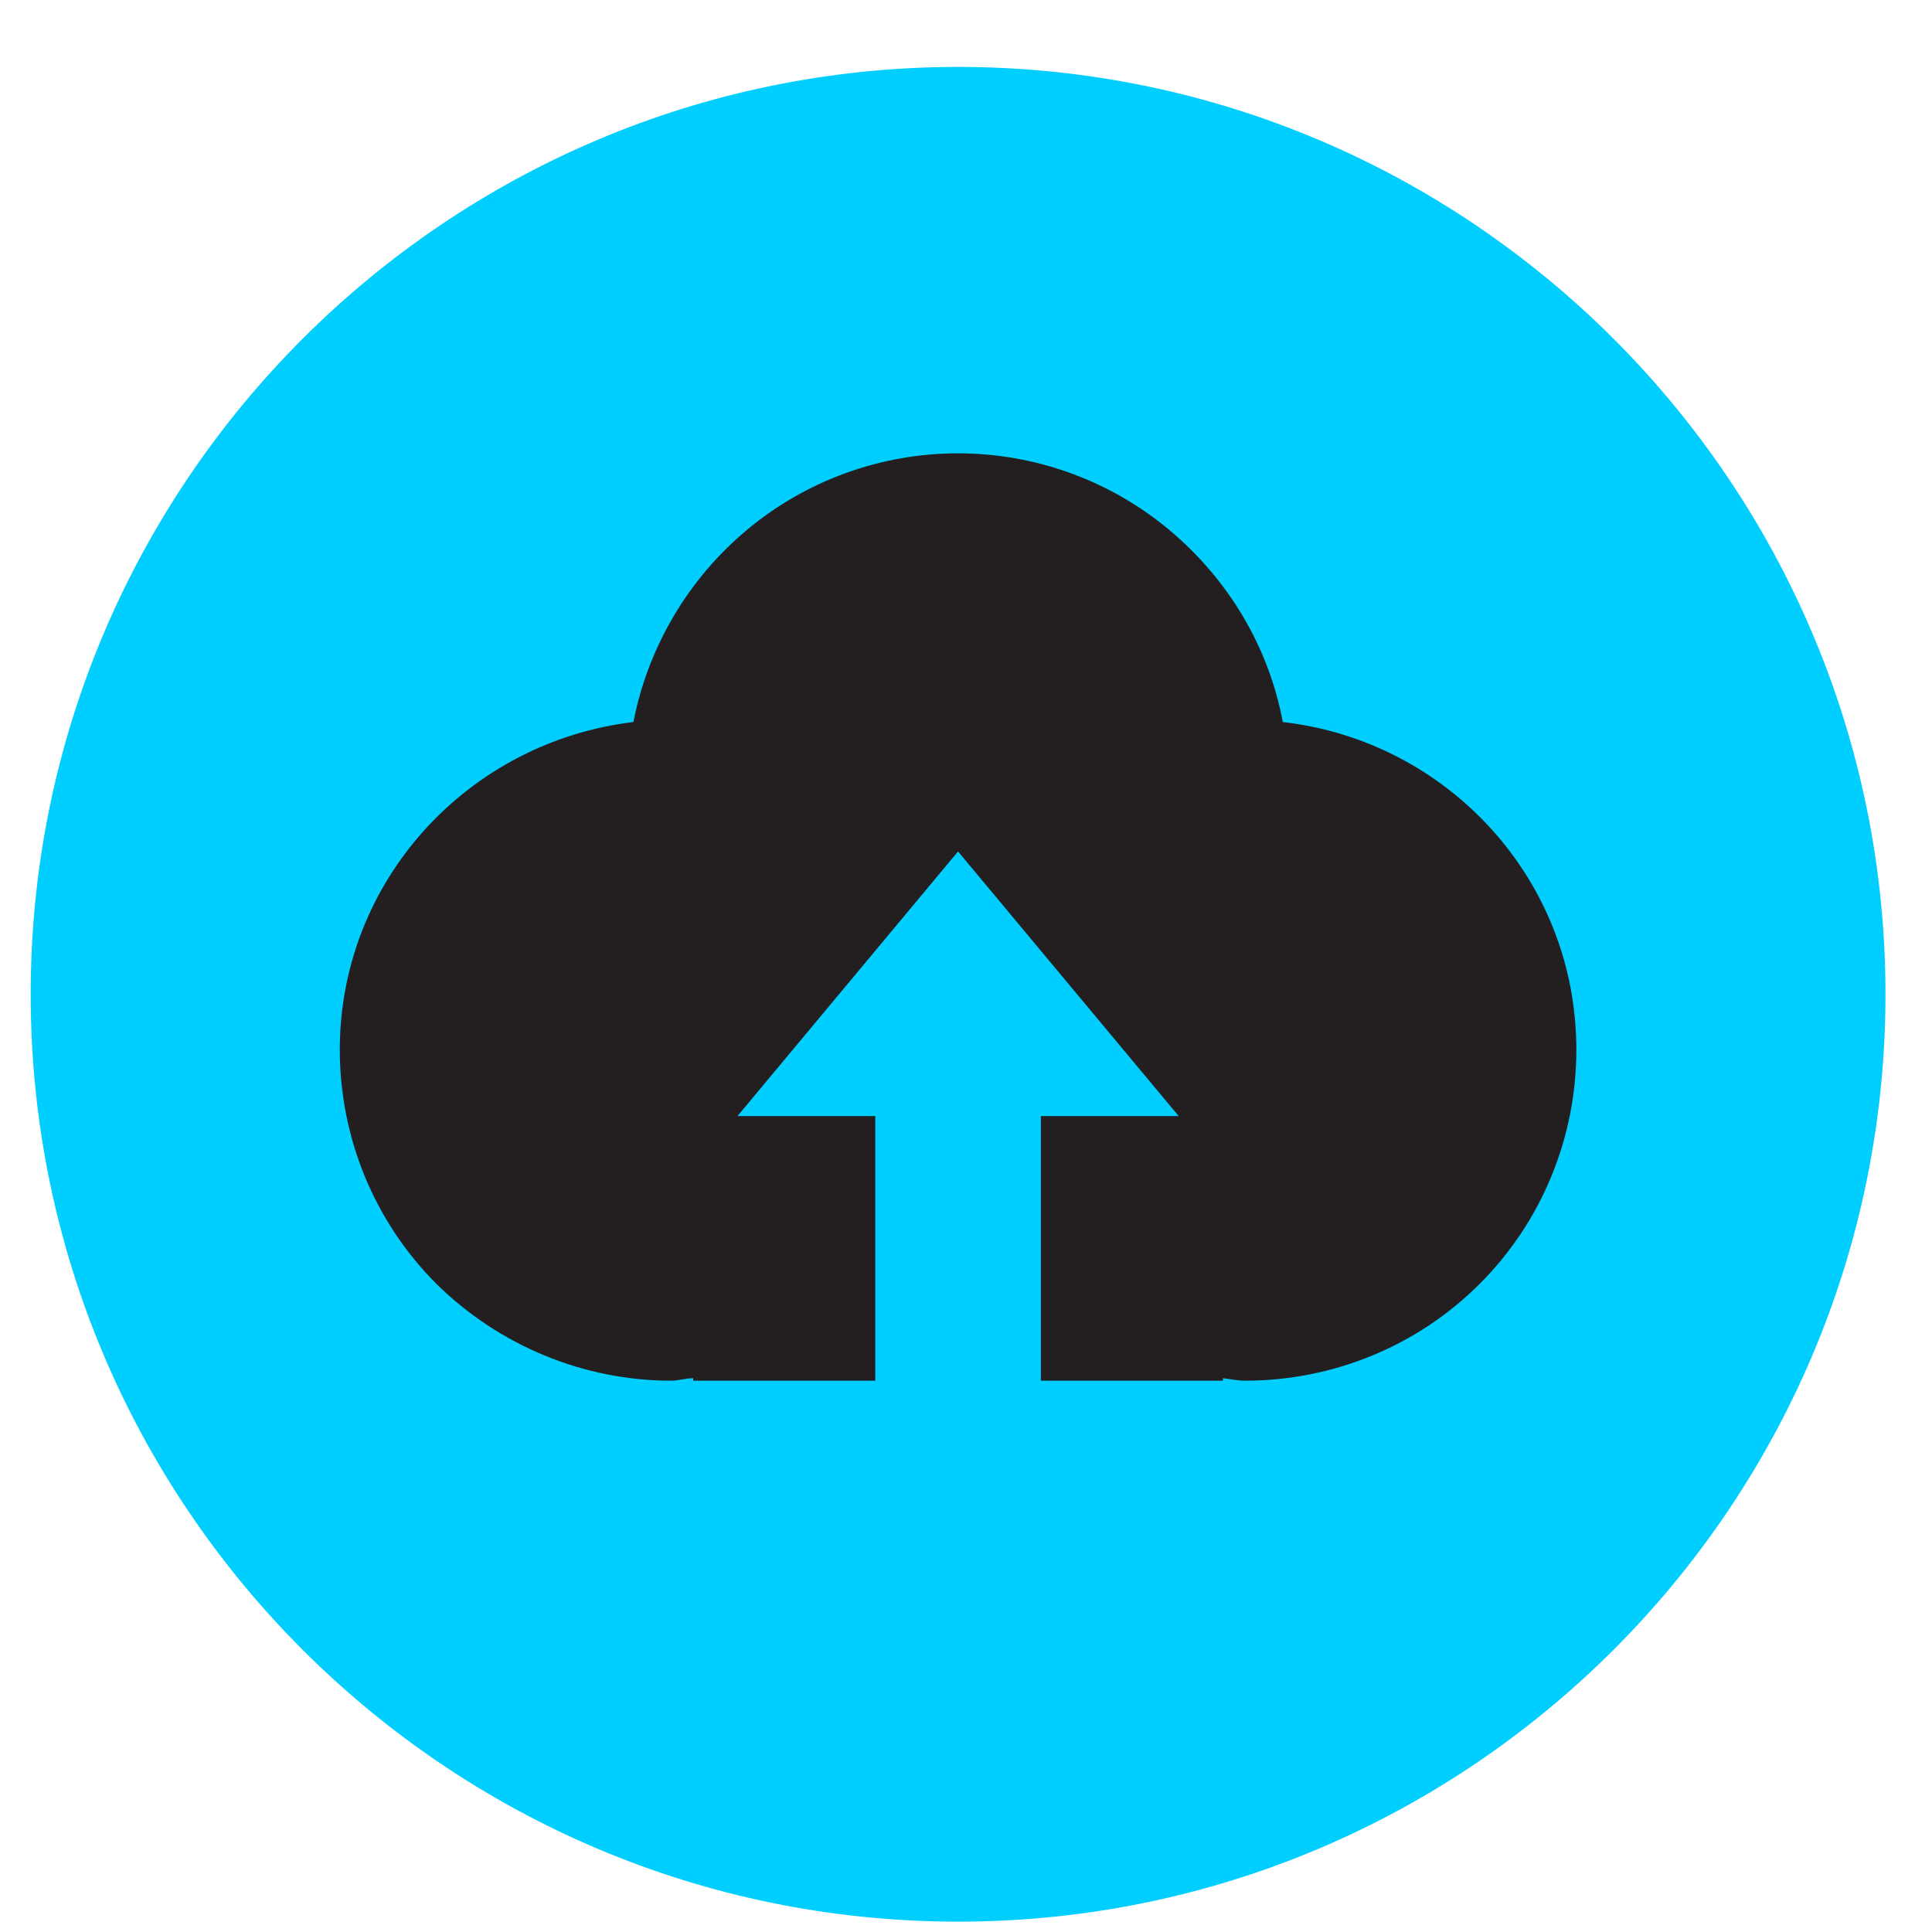
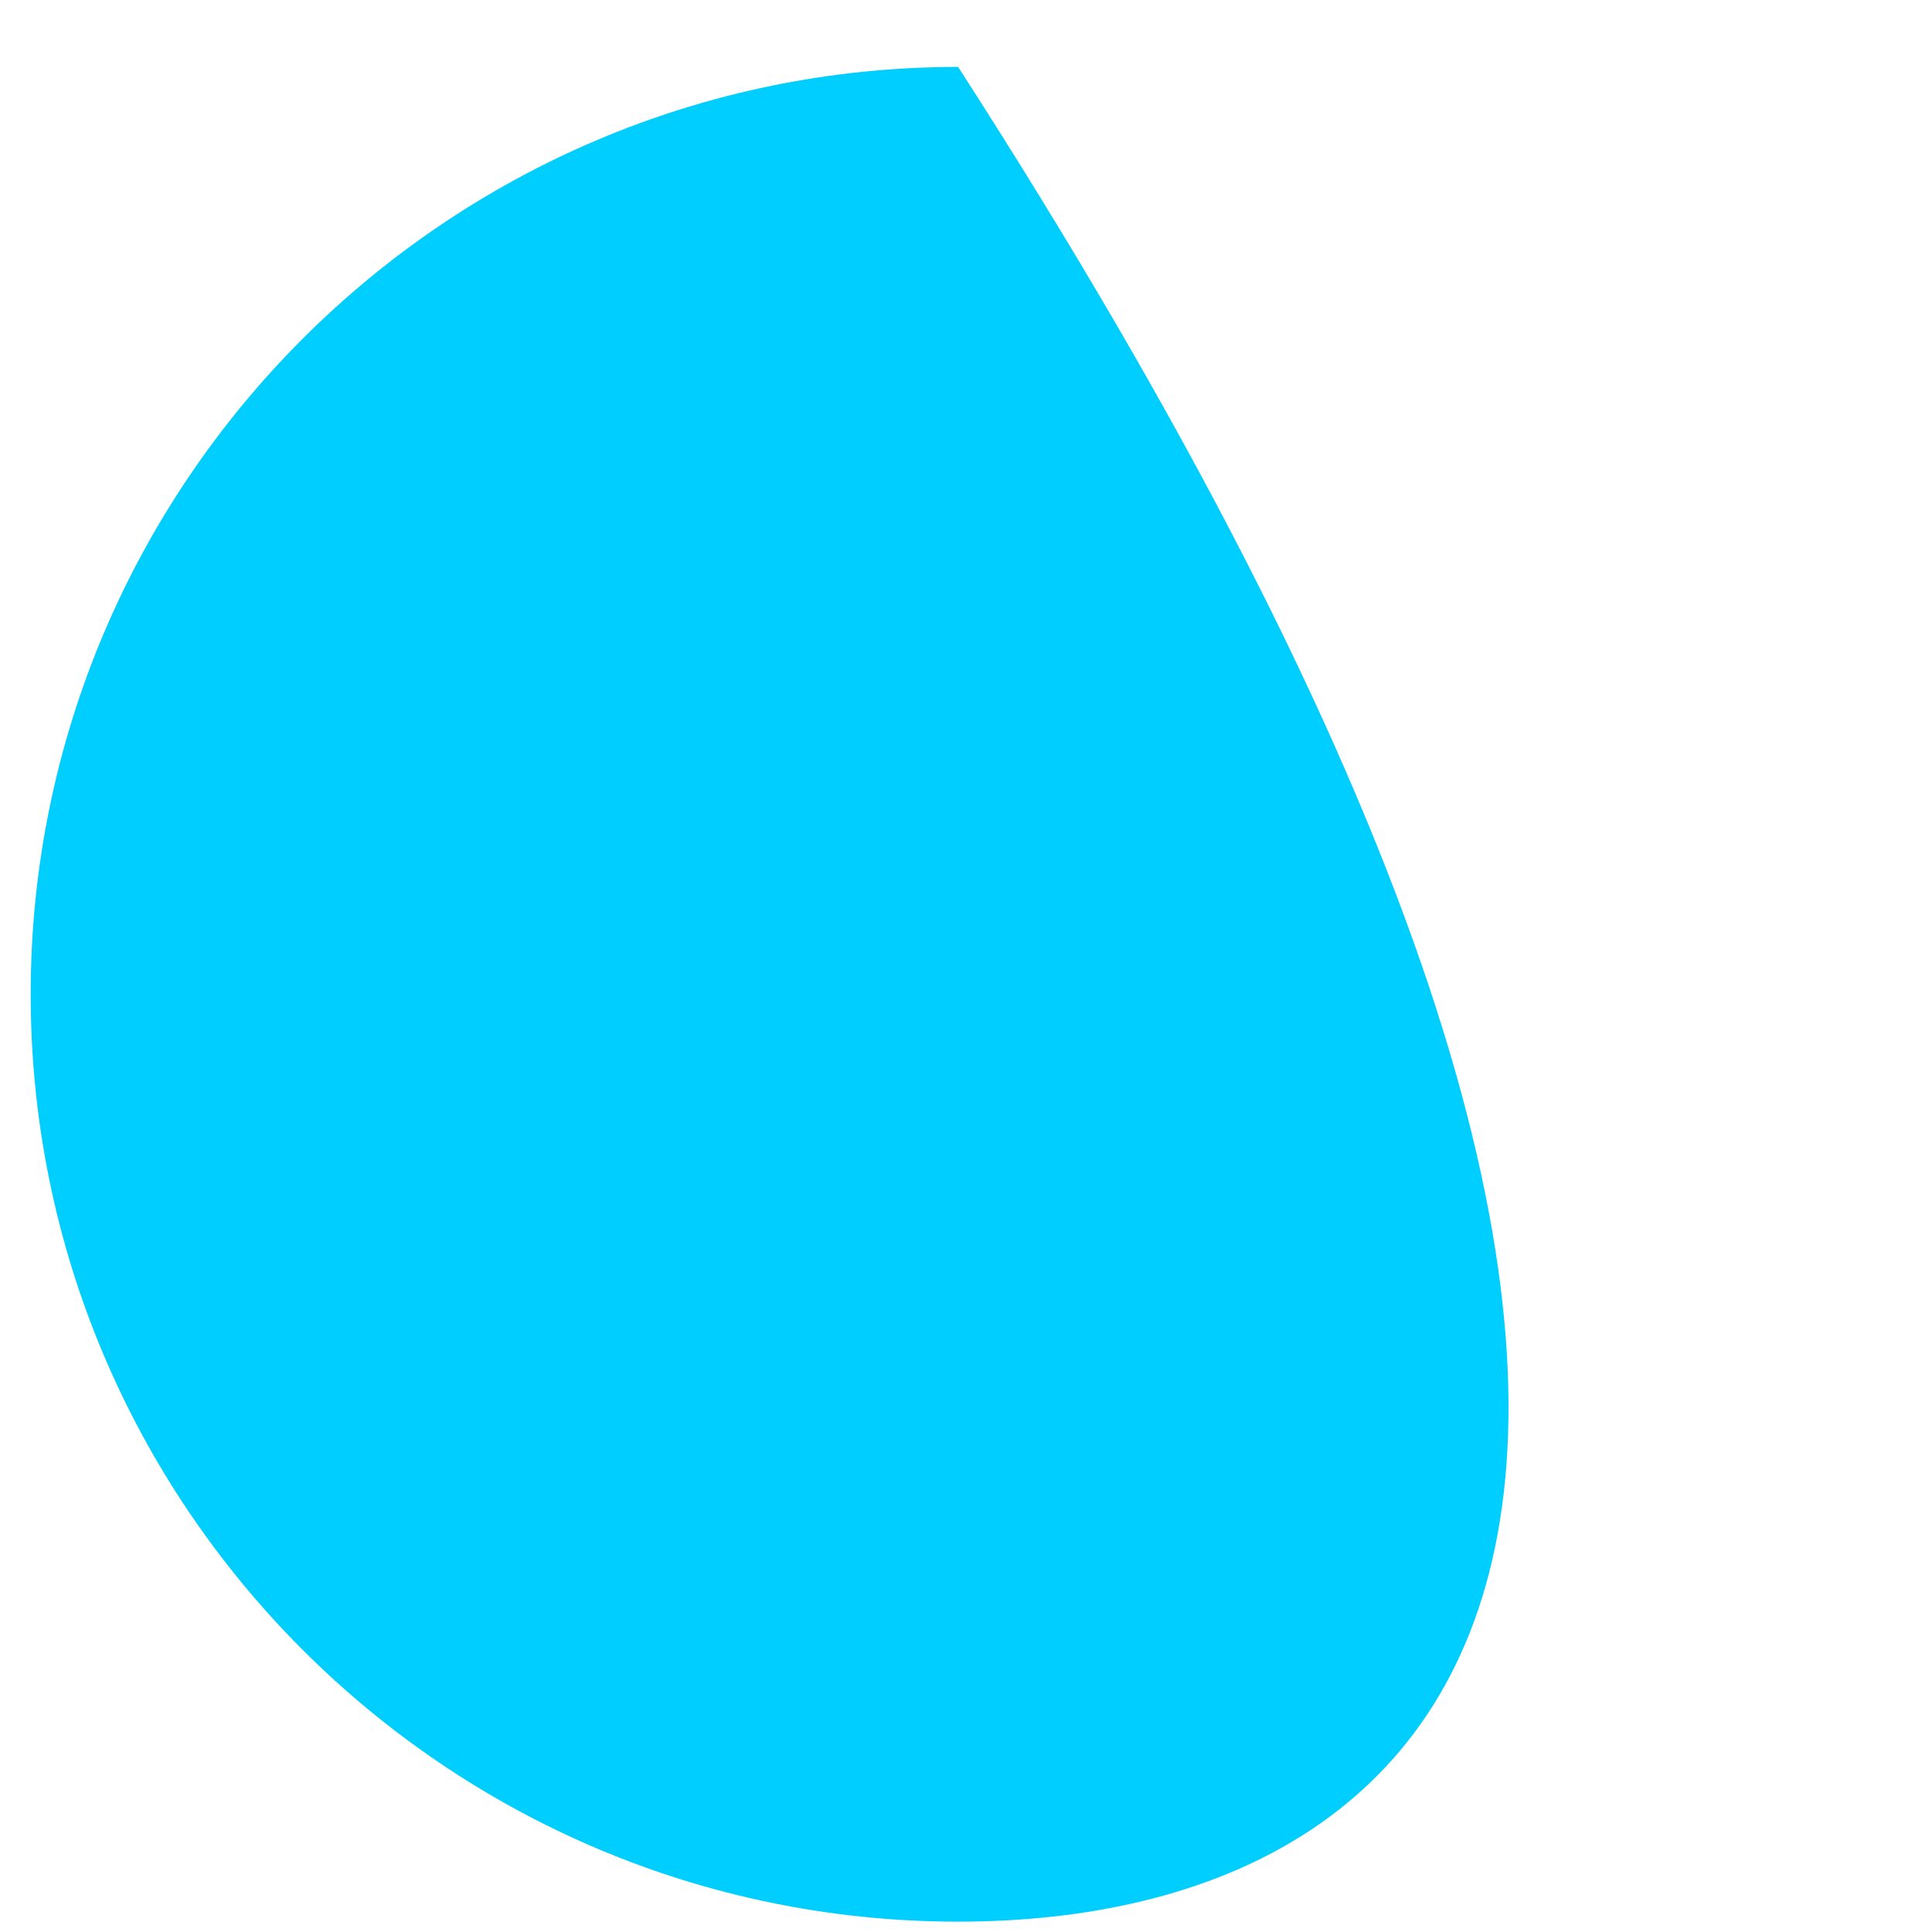
<svg xmlns="http://www.w3.org/2000/svg" width="25" height="25" viewBox="0 0 25 25" fill="none">
-   <path d="M12.398 24.866C5.779 24.866 0.397 19.484 0.397 12.866C0.397 6.248 5.779 0.866 12.398 0.866C19.016 0.866 24.398 6.248 24.398 12.866C24.398 19.484 19.016 24.866 12.398 24.866Z" fill="#00CEFF" />
-   <path d="M13.469 17.866V14.442H15.252L12.397 11.018L9.543 14.442H11.326V17.866H8.97V17.834C8.875 17.834 8.779 17.866 8.684 17.866C7.549 17.866 6.456 17.41 5.649 16.615C4.843 15.81 4.397 14.718 4.397 13.584C4.397 11.389 6.063 9.598 8.196 9.343C8.387 8.368 8.907 7.488 9.671 6.852C10.435 6.216 11.4 5.866 12.397 5.866C13.395 5.866 14.36 6.216 15.124 6.852C15.888 7.488 16.419 8.368 16.599 9.343C18.732 9.587 20.398 11.379 20.398 13.584C20.398 14.718 19.952 15.81 19.145 16.615C18.339 17.421 17.246 17.866 16.111 17.866C16.015 17.866 15.92 17.845 15.825 17.834V17.866H13.469Z" fill="#231F20" />
+   <path d="M12.398 24.866C5.779 24.866 0.397 19.484 0.397 12.866C0.397 6.248 5.779 0.866 12.398 0.866C24.398 19.484 19.016 24.866 12.398 24.866Z" fill="#00CEFF" />
</svg>